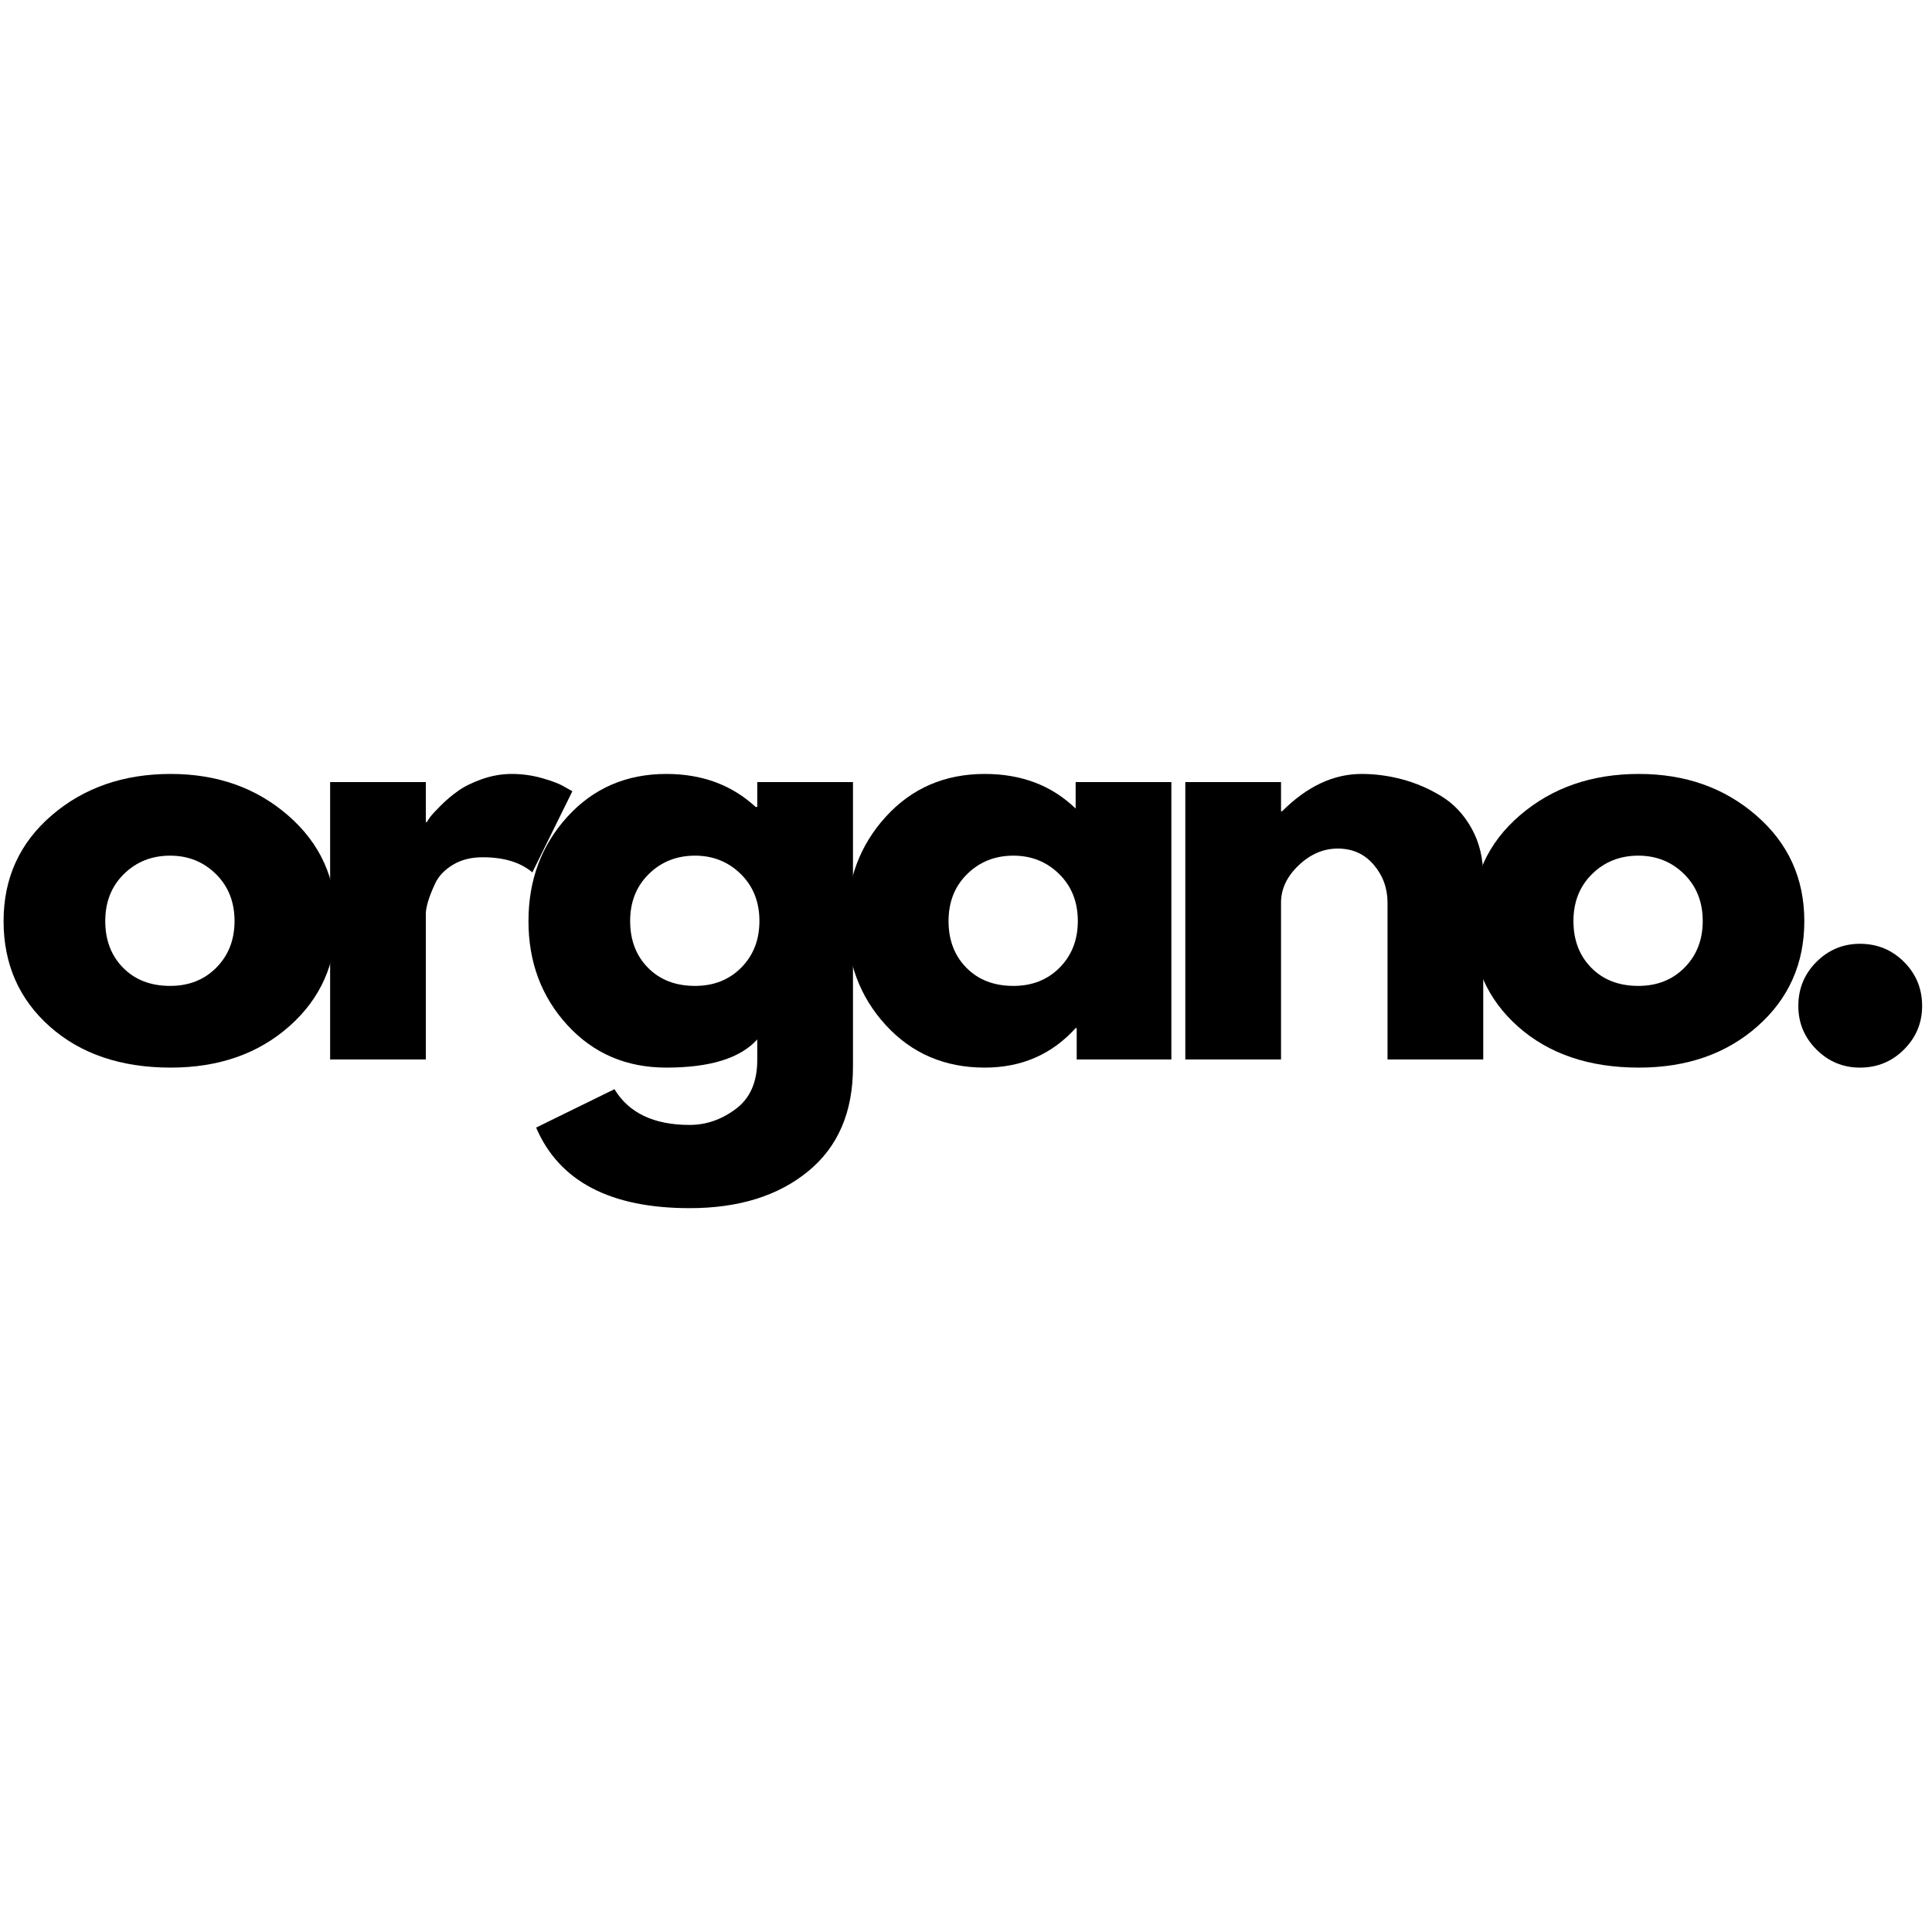
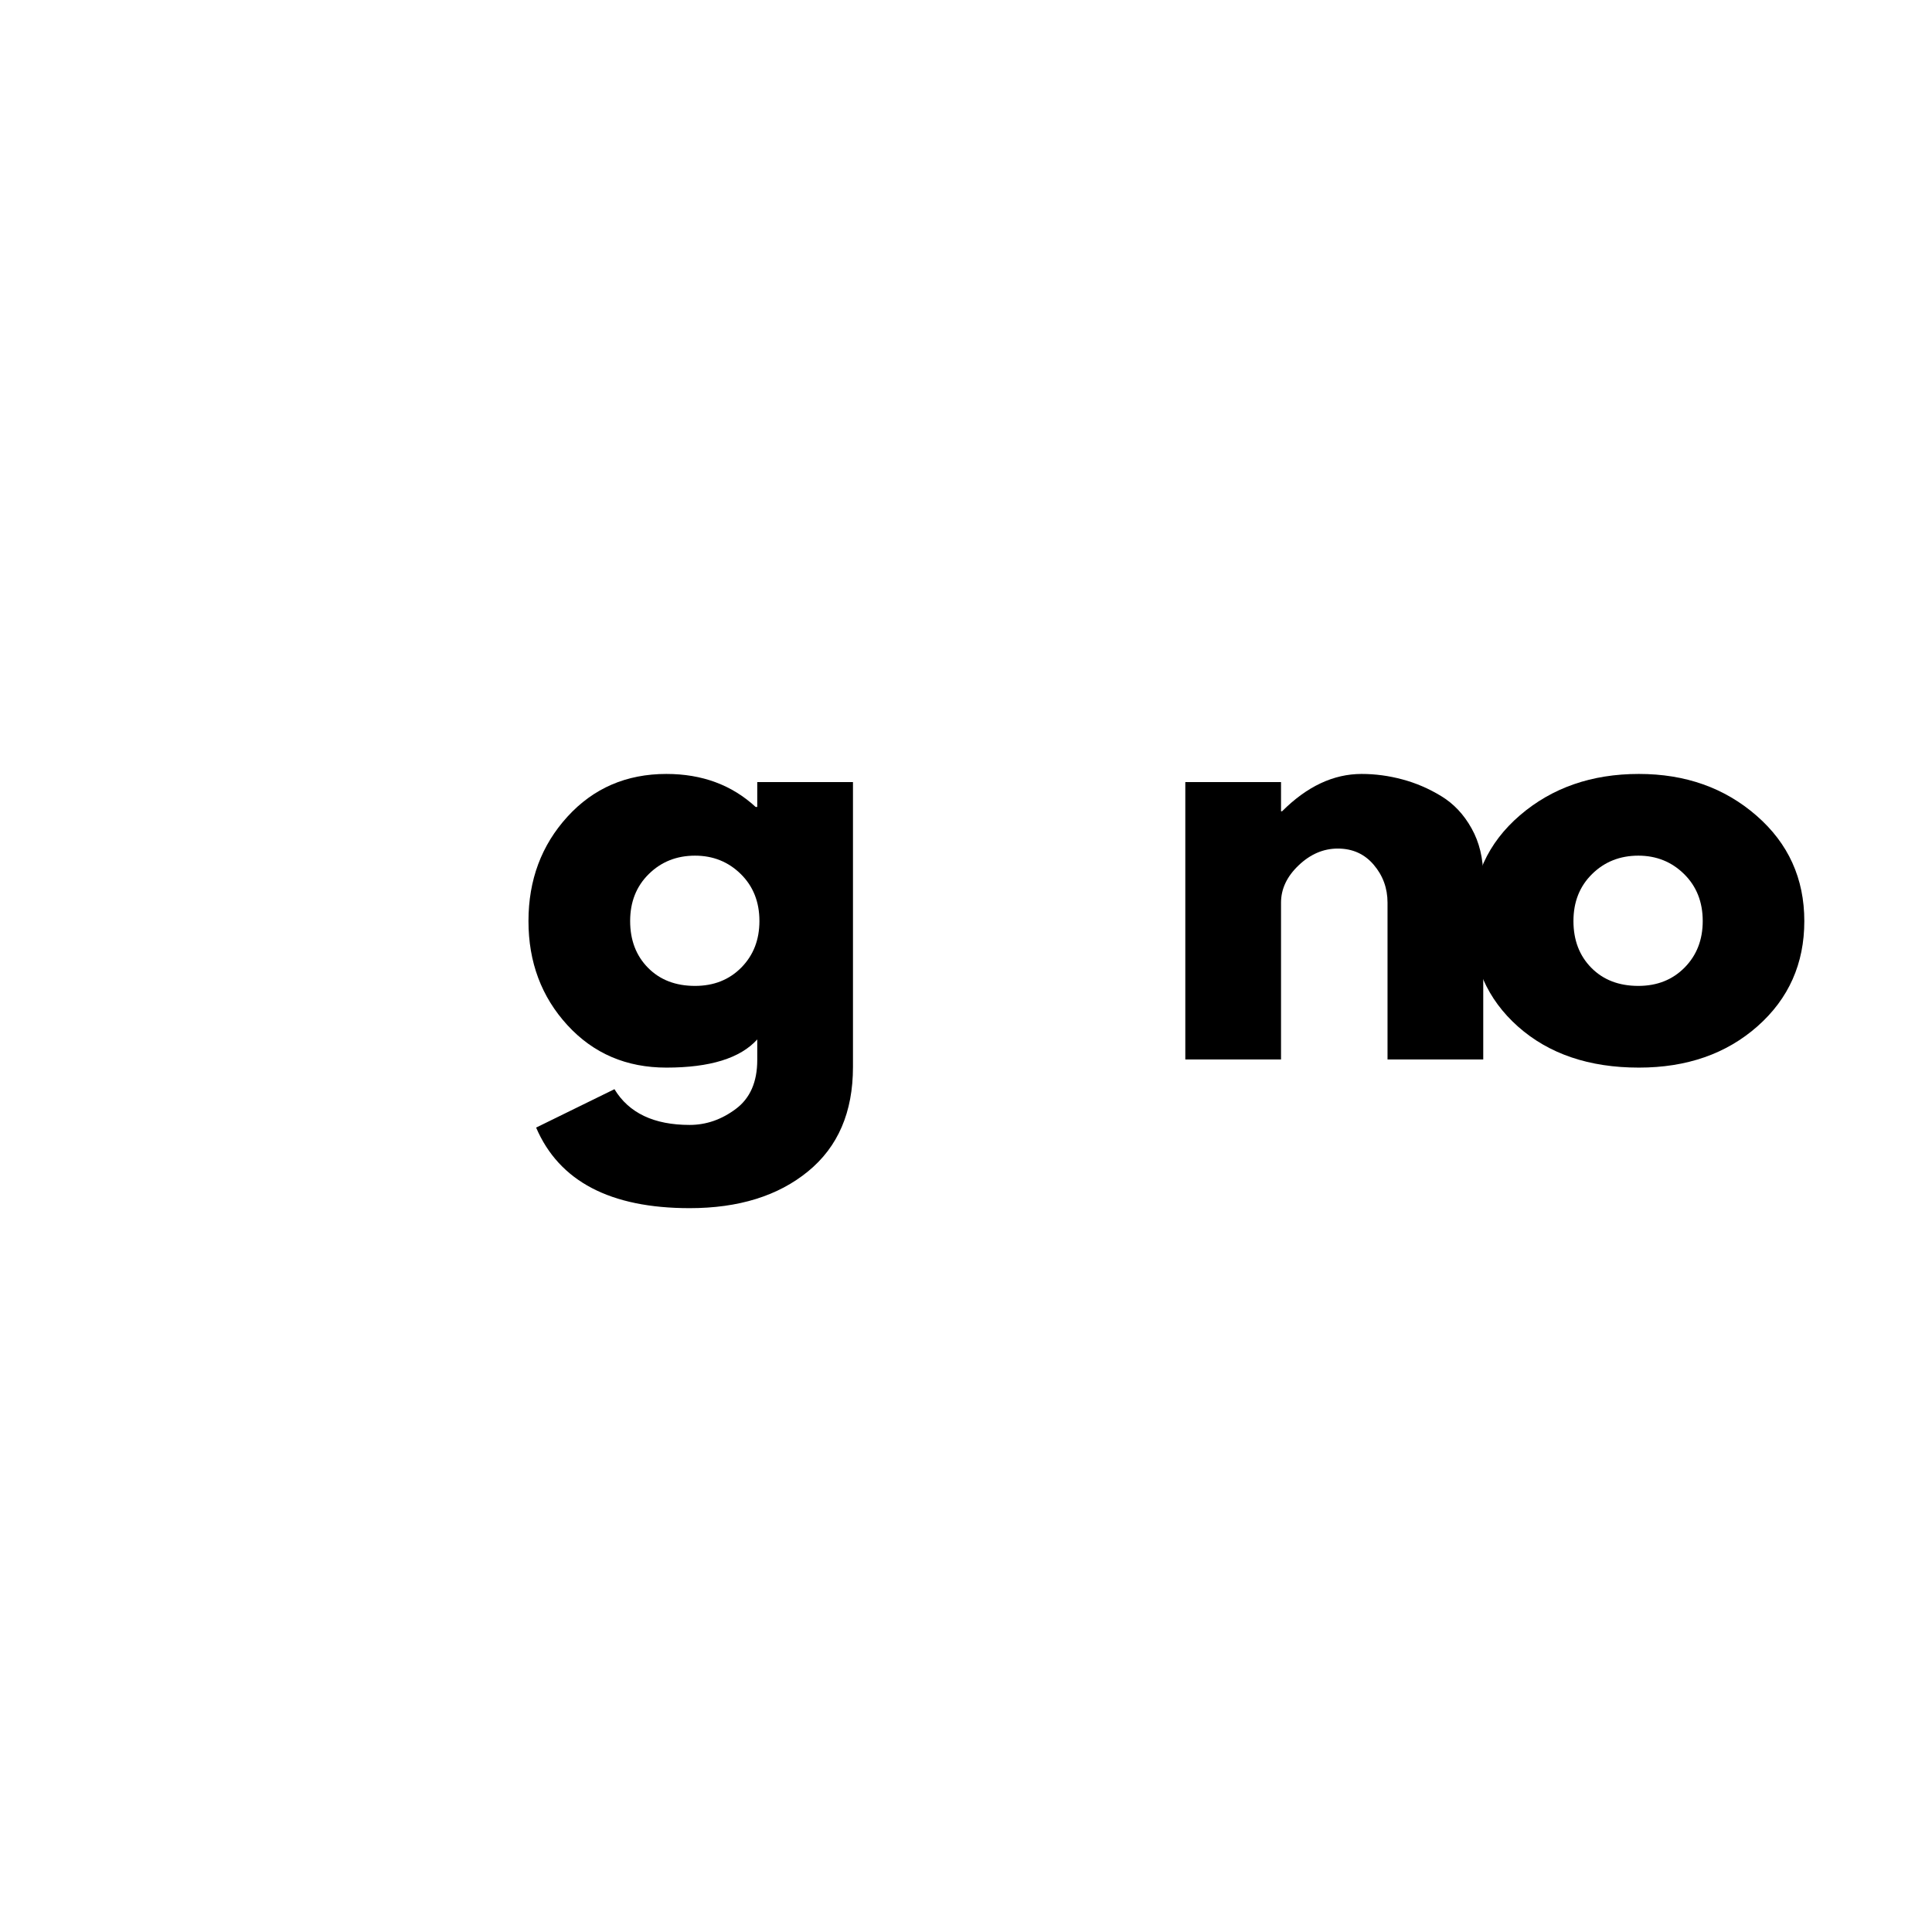
<svg xmlns="http://www.w3.org/2000/svg" version="1.0" preserveAspectRatio="xMidYMid meet" height="500" viewBox="0 0 375 375" zoomAndPan="magnify" width="500">
  <defs>
    <g />
  </defs>
  <g fill-opacity="1" fill="#000000">
    <g transform="translate(-1.711, 205.644)">
      <g>
-         <path d="M 11.375 -6.391 C 5.395 -11.711 2.406 -18.535 2.406 -26.859 C 2.406 -35.191 5.52 -42.035 11.75 -47.391 C 17.977 -52.742 25.676 -55.422 34.844 -55.422 C 43.875 -55.422 51.484 -52.723 57.672 -47.328 C 63.859 -41.941 66.953 -35.117 66.953 -26.859 C 66.953 -18.609 63.926 -11.805 57.875 -6.453 C 51.82 -1.098 44.145 1.578 34.844 1.578 C 25.188 1.578 17.363 -1.078 11.375 -6.391 Z M 25.766 -36 C 23.348 -33.625 22.141 -30.582 22.141 -26.875 C 22.141 -23.164 23.297 -20.141 25.609 -17.797 C 27.922 -15.453 30.961 -14.281 34.734 -14.281 C 38.379 -14.281 41.375 -15.469 43.719 -17.844 C 46.062 -20.219 47.234 -23.227 47.234 -26.875 C 47.234 -30.582 46.023 -33.625 43.609 -36 C 41.191 -38.375 38.234 -39.562 34.734 -39.562 C 31.172 -39.562 28.18 -38.375 25.766 -36 Z M 25.766 -36" />
-       </g>
+         </g>
    </g>
  </g>
  <g fill-opacity="1" fill="#000000">
    <g transform="translate(57.781, 205.644)">
      <g>
-         <path d="M 6.297 0 L 6.297 -53.844 L 24.875 -53.844 L 24.875 -46.078 L 25.078 -46.078 C 25.223 -46.359 25.453 -46.707 25.766 -47.125 C 26.078 -47.539 26.758 -48.273 27.812 -49.328 C 28.863 -50.379 29.984 -51.32 31.172 -52.156 C 32.359 -53 33.895 -53.754 35.781 -54.422 C 37.676 -55.086 39.602 -55.422 41.562 -55.422 C 43.594 -55.422 45.586 -55.141 47.547 -54.578 C 49.504 -54.016 50.938 -53.453 51.844 -52.891 L 53.312 -52.062 L 45.547 -36.312 C 43.242 -38.27 40.023 -39.25 35.891 -39.25 C 33.648 -39.25 31.723 -38.758 30.109 -37.781 C 28.504 -36.801 27.367 -35.609 26.703 -34.203 C 26.047 -32.805 25.578 -31.617 25.297 -30.641 C 25.016 -29.66 24.875 -28.895 24.875 -28.344 L 24.875 0 Z M 6.297 0" />
-       </g>
+         </g>
    </g>
  </g>
  <g fill-opacity="1" fill="#000000">
    <g transform="translate(100.17, 205.644)">
      <g>
        <path d="M 3.891 13.219 L 19.094 5.766 C 21.895 10.391 26.758 12.703 33.688 12.703 C 36.906 12.703 39.895 11.664 42.656 9.594 C 45.426 7.531 46.812 4.367 46.812 0.109 L 46.812 -3.891 C 43.52 -0.242 37.641 1.578 29.172 1.578 C 21.41 1.578 15.008 -1.164 9.969 -6.656 C 4.926 -12.156 2.406 -18.891 2.406 -26.859 C 2.406 -34.836 4.926 -41.594 9.969 -47.125 C 15.008 -52.656 21.41 -55.422 29.172 -55.422 C 36.098 -55.422 41.875 -53.285 46.5 -49.016 L 46.812 -49.016 L 46.812 -53.844 L 65.391 -53.844 L 65.391 1.469 C 65.391 10.219 62.484 16.969 56.672 21.719 C 50.867 26.477 43.207 28.859 33.688 28.859 C 18.289 28.859 8.359 23.645 3.891 13.219 Z M 25.766 -36 C 23.348 -33.625 22.141 -30.582 22.141 -26.875 C 22.141 -23.164 23.297 -20.141 25.609 -17.797 C 27.922 -15.453 30.961 -14.281 34.734 -14.281 C 38.379 -14.281 41.375 -15.469 43.719 -17.844 C 46.062 -20.219 47.234 -23.227 47.234 -26.875 C 47.234 -30.582 46.023 -33.625 43.609 -36 C 41.191 -38.375 38.234 -39.562 34.734 -39.562 C 31.172 -39.562 28.18 -38.375 25.766 -36 Z M 25.766 -36" />
      </g>
    </g>
  </g>
  <g fill-opacity="1" fill="#000000">
    <g transform="translate(161.971, 205.644)">
      <g>
-         <path d="M 9.969 -6.656 C 4.926 -12.156 2.406 -18.891 2.406 -26.859 C 2.406 -34.836 4.926 -41.594 9.969 -47.125 C 15.008 -52.656 21.41 -55.422 29.172 -55.422 C 36.305 -55.422 42.188 -53.18 46.812 -48.703 L 46.812 -53.844 L 65.391 -53.844 L 65.391 0 L 47.016 0 L 47.016 -6.094 L 46.812 -6.094 C 42.188 -0.977 36.305 1.578 29.172 1.578 C 21.41 1.578 15.008 -1.164 9.969 -6.656 Z M 25.766 -36 C 23.348 -33.625 22.141 -30.582 22.141 -26.875 C 22.141 -23.164 23.297 -20.141 25.609 -17.797 C 27.922 -15.453 30.961 -14.281 34.734 -14.281 C 38.379 -14.281 41.375 -15.469 43.719 -17.844 C 46.062 -20.219 47.234 -23.227 47.234 -26.875 C 47.234 -30.582 46.023 -33.625 43.609 -36 C 41.191 -38.375 38.234 -39.562 34.734 -39.562 C 31.172 -39.562 28.18 -38.375 25.766 -36 Z M 25.766 -36" />
-       </g>
+         </g>
    </g>
  </g>
  <g fill-opacity="1" fill="#000000">
    <g transform="translate(223.771, 205.644)">
      <g>
        <path d="M 6.297 0 L 6.297 -53.844 L 24.875 -53.844 L 24.875 -48.172 L 25.078 -48.172 C 29.91 -53.004 35.055 -55.422 40.516 -55.422 C 43.172 -55.422 45.812 -55.066 48.438 -54.359 C 51.062 -53.66 53.578 -52.578 55.984 -51.109 C 58.398 -49.641 60.359 -47.555 61.859 -44.859 C 63.367 -42.172 64.125 -39.039 64.125 -35.469 L 64.125 0 L 45.547 0 L 45.547 -30.438 C 45.547 -33.238 44.656 -35.688 42.875 -37.781 C 41.094 -39.883 38.766 -40.938 35.891 -40.938 C 33.098 -40.938 30.562 -39.848 28.281 -37.672 C 26.008 -35.504 24.875 -33.094 24.875 -30.438 L 24.875 0 Z M 6.297 0" />
      </g>
    </g>
  </g>
  <g fill-opacity="1" fill="#000000">
    <g transform="translate(283.264, 205.644)">
      <g>
        <path d="M 11.375 -6.391 C 5.395 -11.711 2.406 -18.535 2.406 -26.859 C 2.406 -35.191 5.52 -42.035 11.75 -47.391 C 17.977 -52.742 25.676 -55.422 34.844 -55.422 C 43.875 -55.422 51.484 -52.723 57.672 -47.328 C 63.859 -41.941 66.953 -35.117 66.953 -26.859 C 66.953 -18.609 63.926 -11.805 57.875 -6.453 C 51.82 -1.098 44.145 1.578 34.844 1.578 C 25.188 1.578 17.363 -1.078 11.375 -6.391 Z M 25.766 -36 C 23.348 -33.625 22.141 -30.582 22.141 -26.875 C 22.141 -23.164 23.297 -20.141 25.609 -17.797 C 27.922 -15.453 30.961 -14.281 34.734 -14.281 C 38.379 -14.281 41.375 -15.469 43.719 -17.844 C 46.062 -20.219 47.234 -23.227 47.234 -26.875 C 47.234 -30.582 46.023 -33.625 43.609 -36 C 41.191 -38.375 38.234 -39.562 34.734 -39.562 C 31.172 -39.562 28.18 -38.375 25.766 -36 Z M 25.766 -36" />
      </g>
    </g>
  </g>
  <g fill-opacity="1" fill="#000000">
    <g transform="translate(342.756, 205.644)">
      <g>
-         <path d="M 18.266 -22.453 C 21.617 -22.453 24.469 -21.281 26.812 -18.938 C 29.156 -16.594 30.328 -13.742 30.328 -10.391 C 30.328 -7.098 29.156 -4.281 26.812 -1.938 C 24.469 0.406 21.617 1.578 18.266 1.578 C 14.973 1.578 12.156 0.406 9.812 -1.938 C 7.469 -4.281 6.297 -7.098 6.297 -10.391 C 6.297 -13.742 7.469 -16.594 9.812 -18.938 C 12.156 -21.281 14.973 -22.453 18.266 -22.453 Z M 18.266 -22.453" />
-       </g>
+         </g>
    </g>
  </g>
</svg>